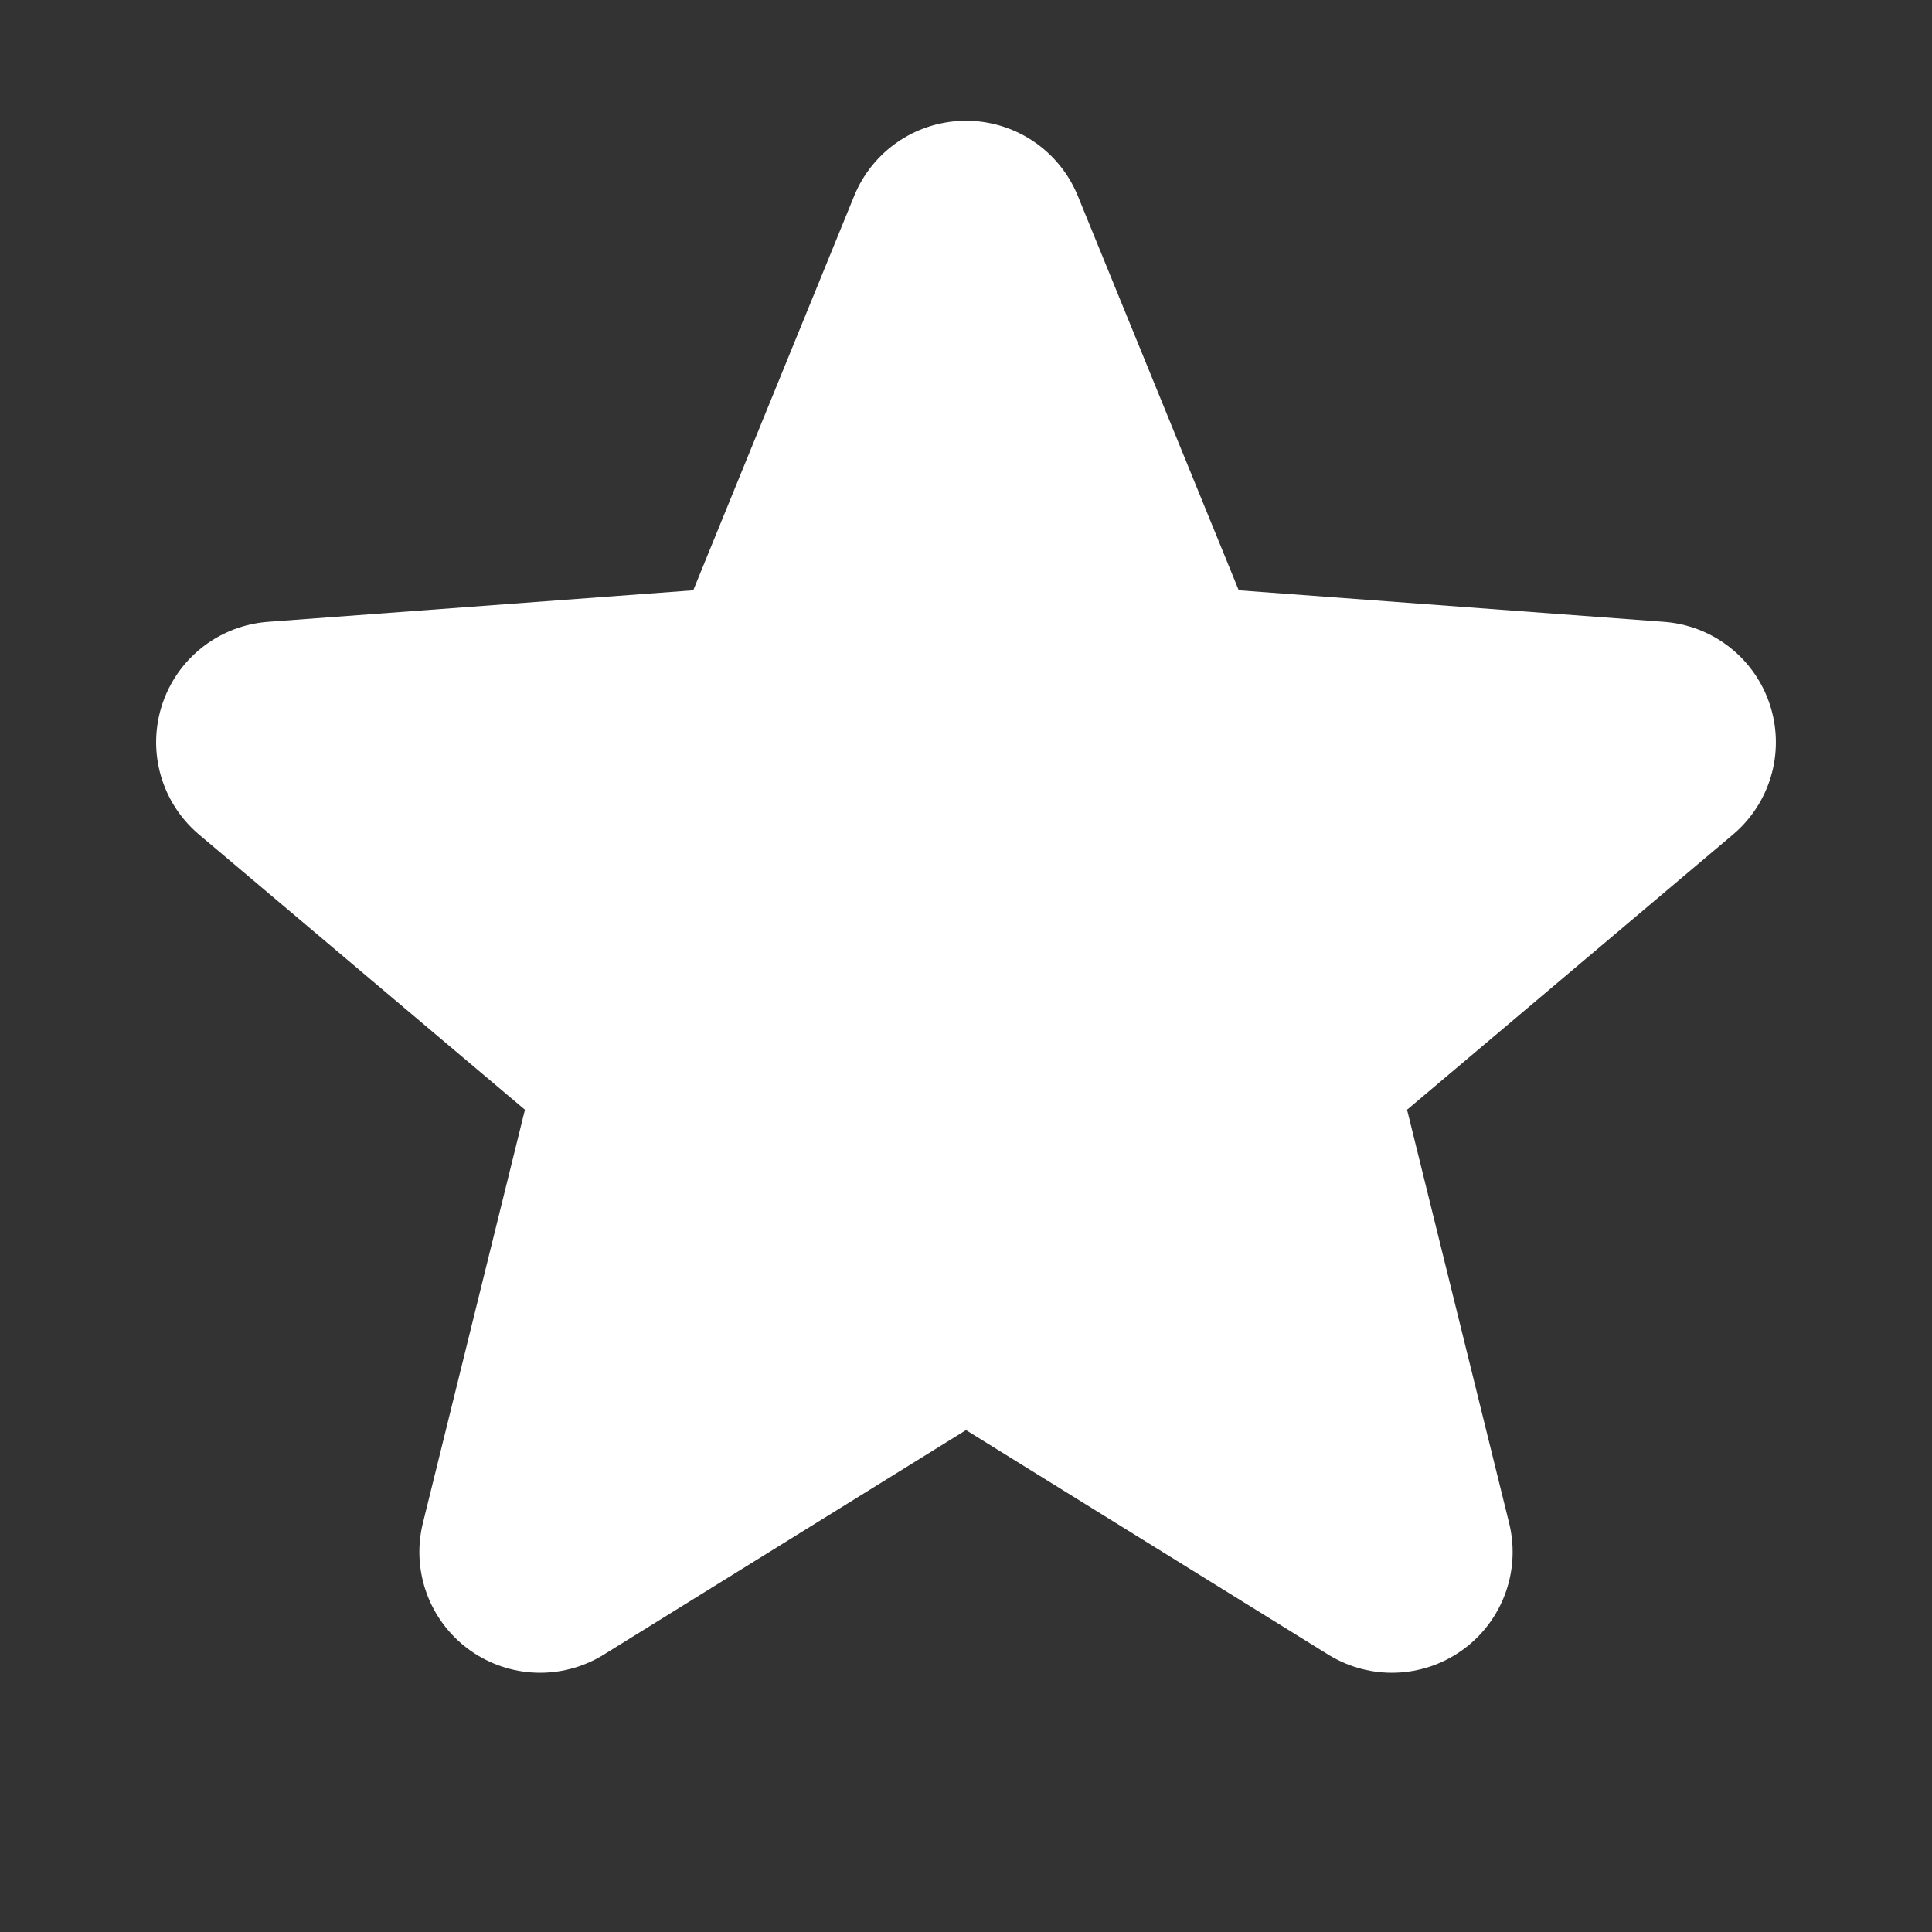
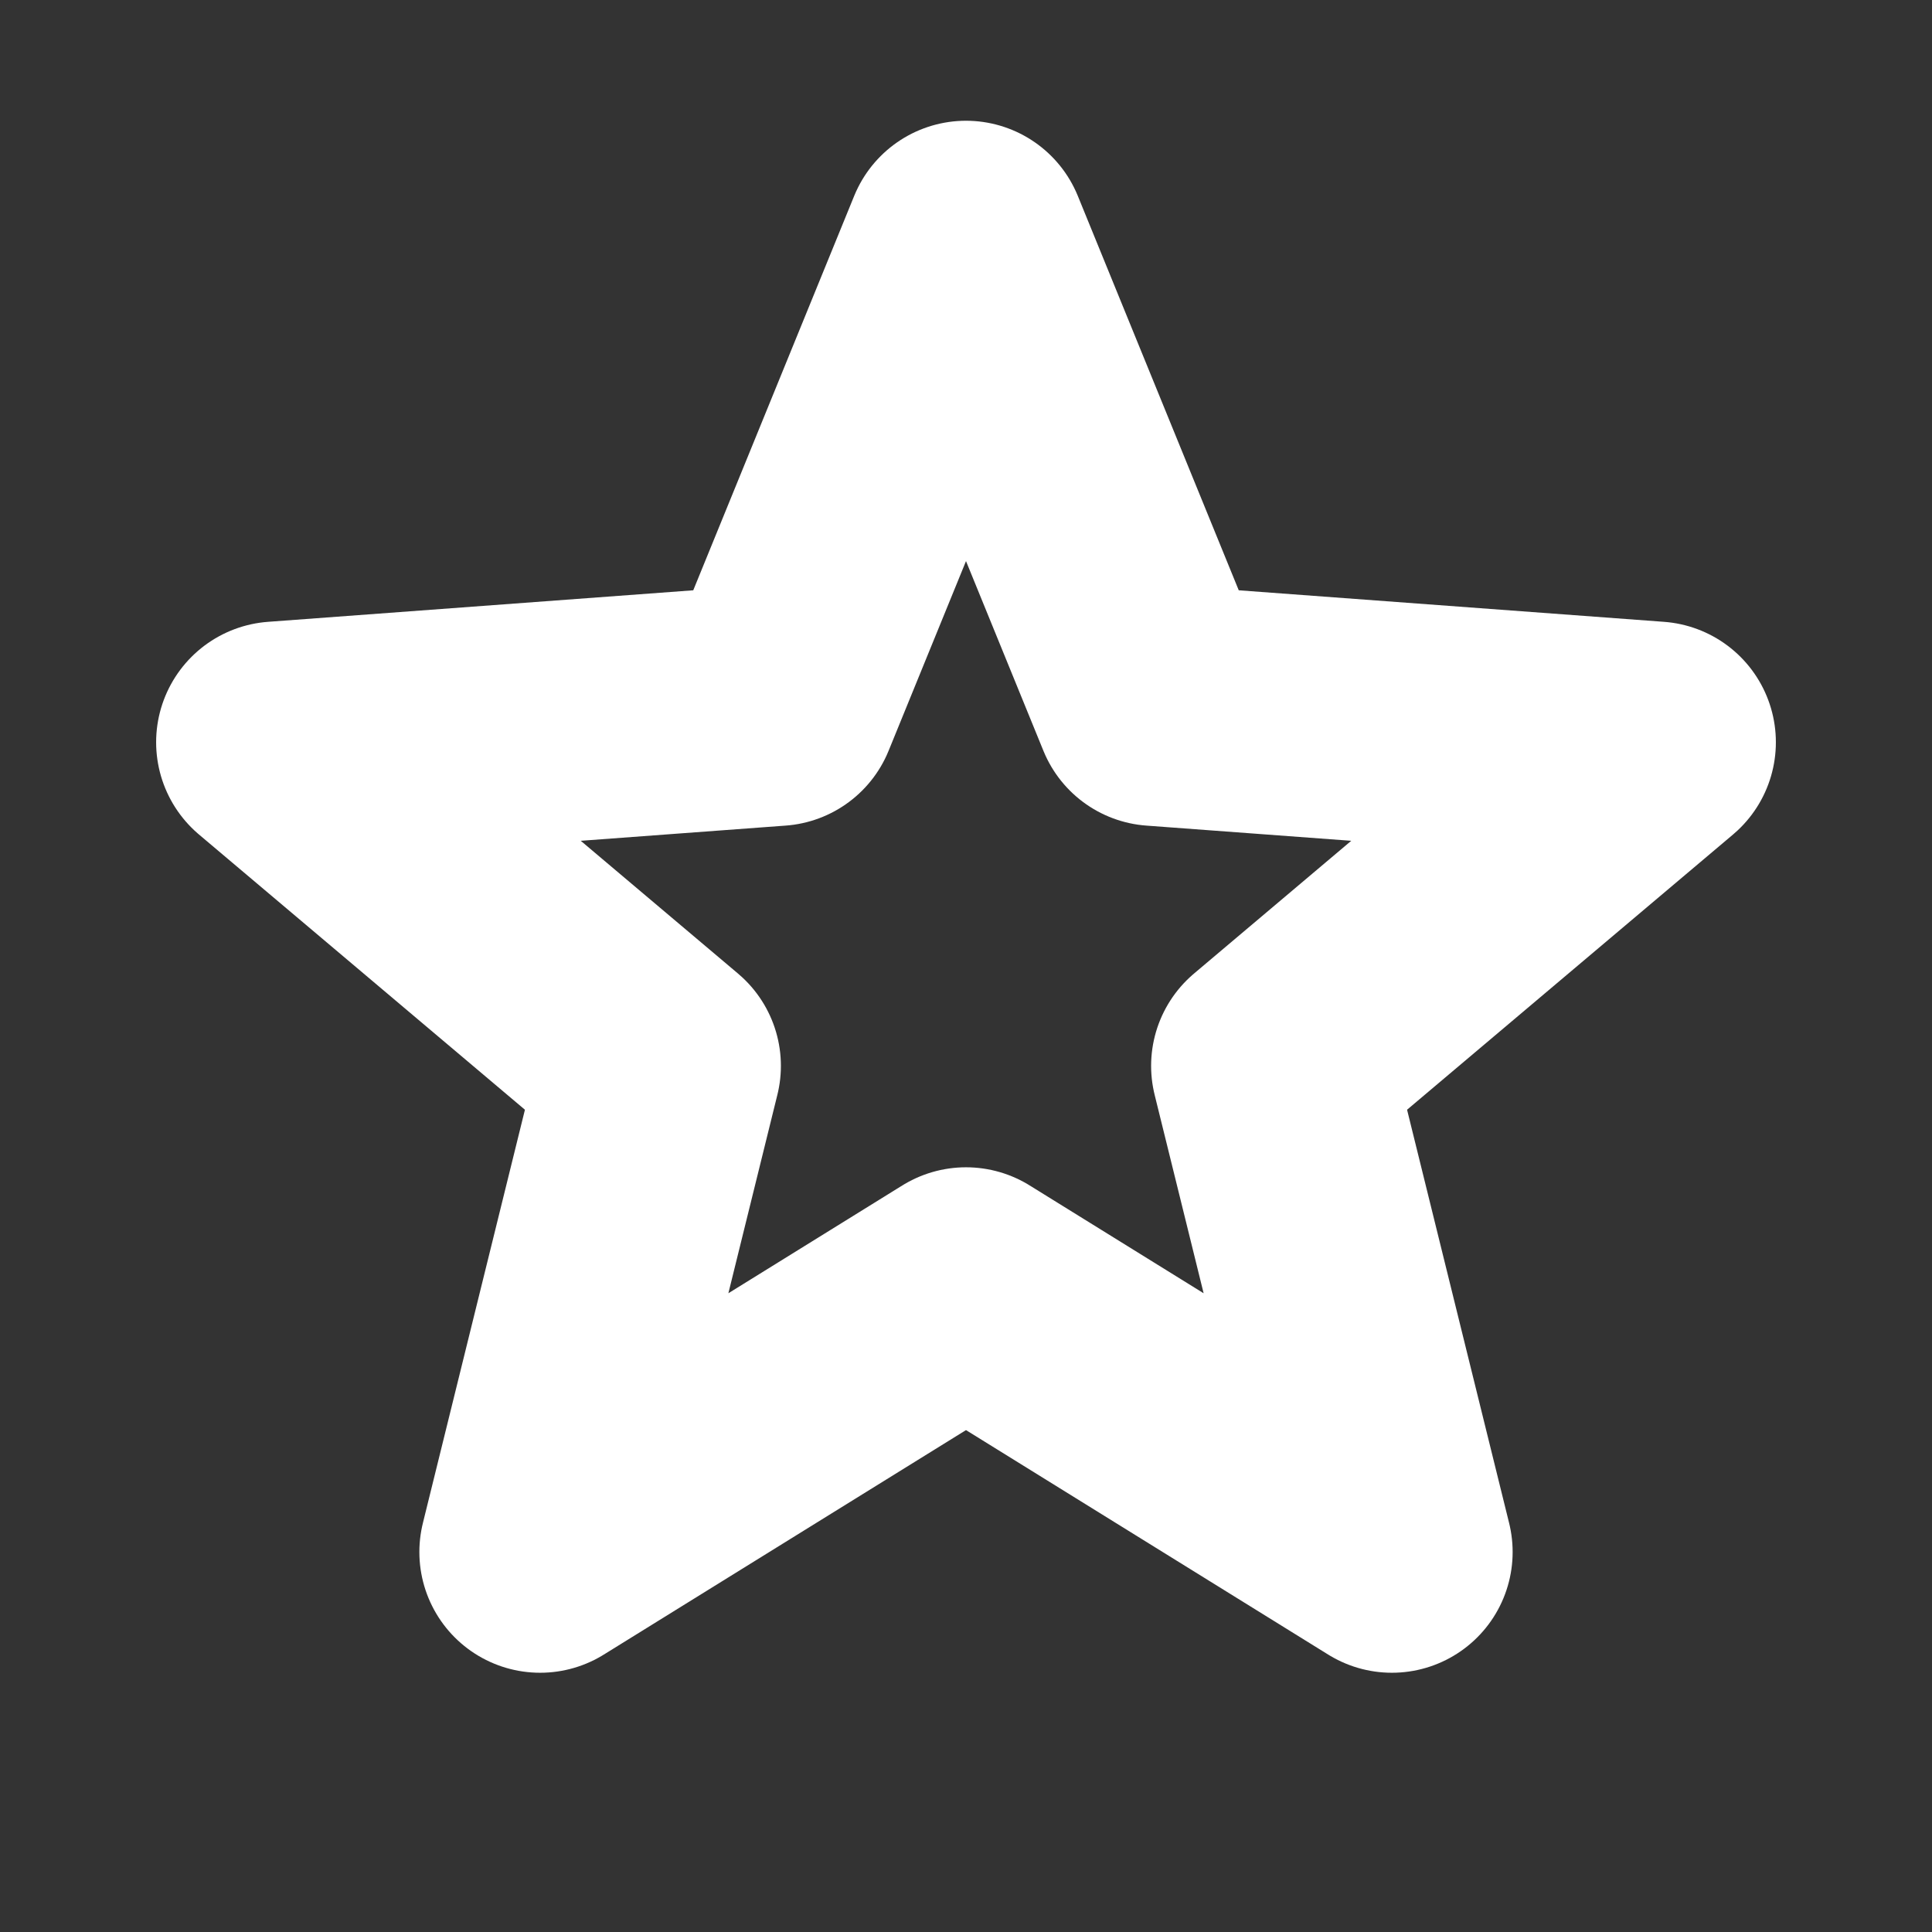
<svg xmlns="http://www.w3.org/2000/svg" width="16" height="16" viewBox="0 0 16 16" fill="none">
  <rect x="0" y="0" width="16" height="16" fill="#333333" stroke="none" />
-   <path d="M8 2L9.567 5.84L13.707 6.147L10.533 8.827L11.527 12.853L8 10.667L4.473 12.853L5.467 8.827L2.293 6.147L6.433 5.84L8 2Z" fill="white" />
  <path d="M8 2L6.433 5.84L2.293 6.147L5.467 8.827L4.473 12.853L8 10.667M8 2L9.567 5.84L13.707 6.147L10.533 8.827L11.527 12.853L8 10.667" stroke="white" stroke-width="2" stroke-linecap="round" stroke-linejoin="round" />
</svg>